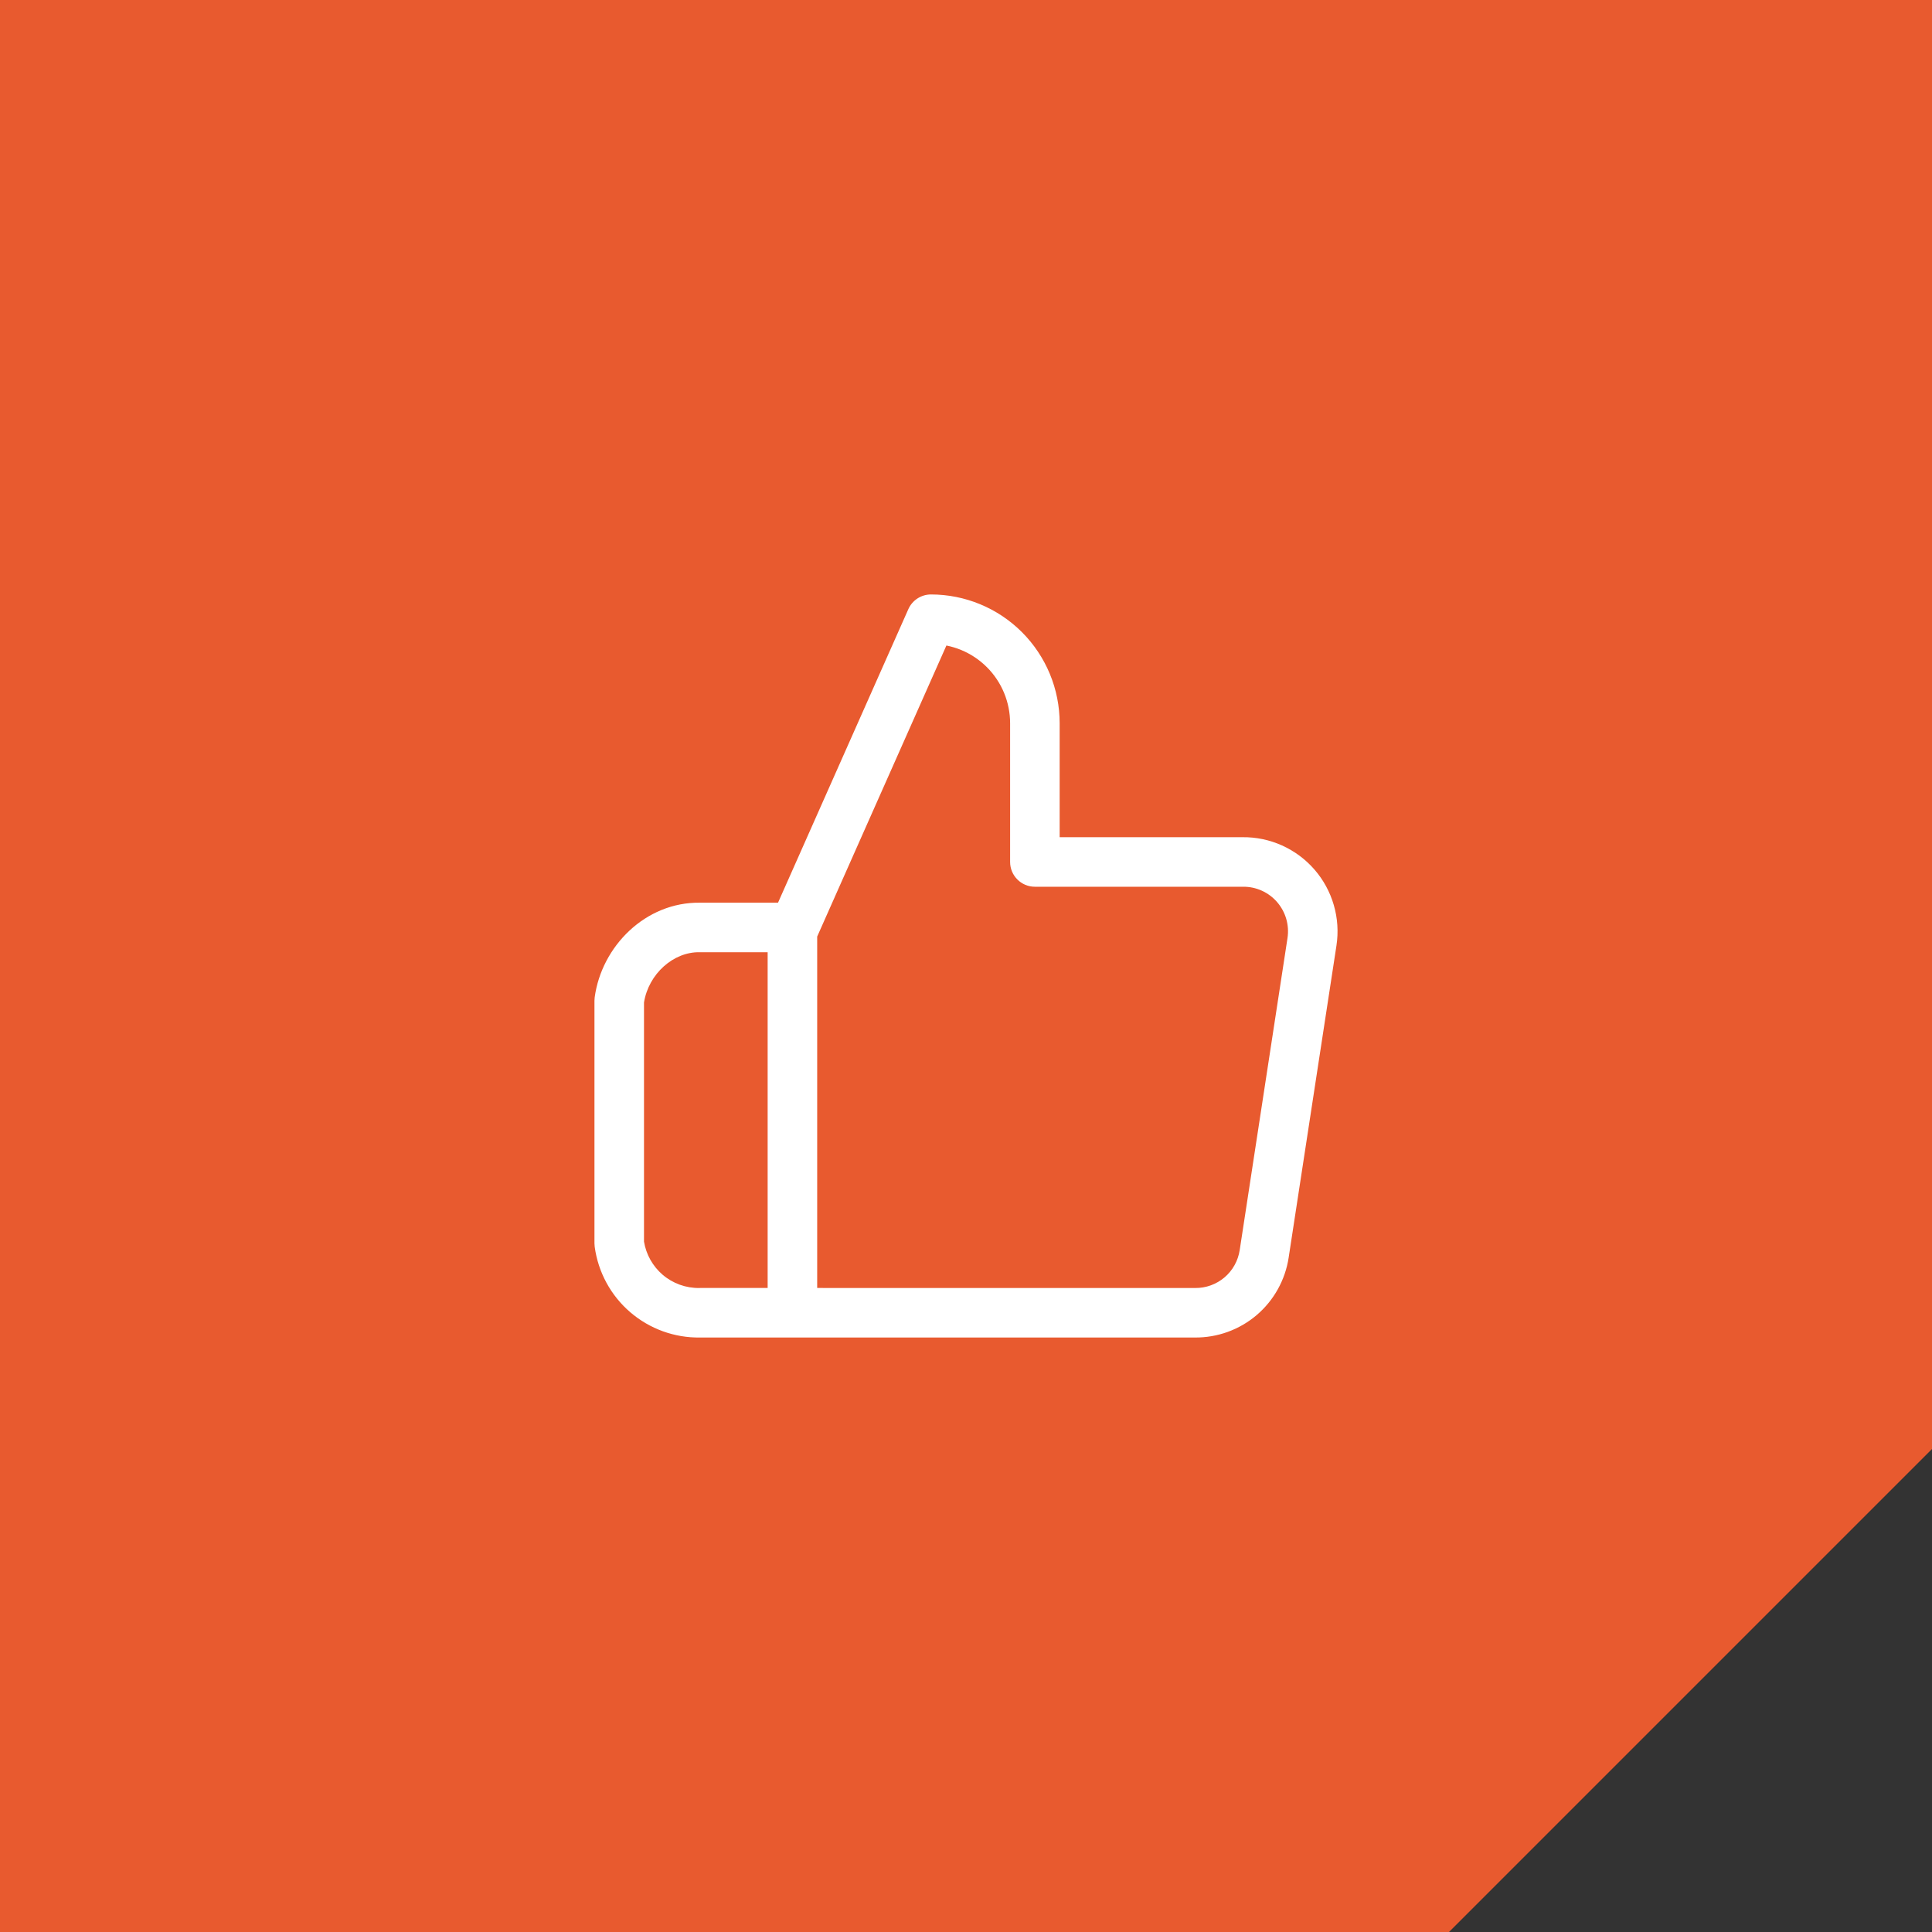
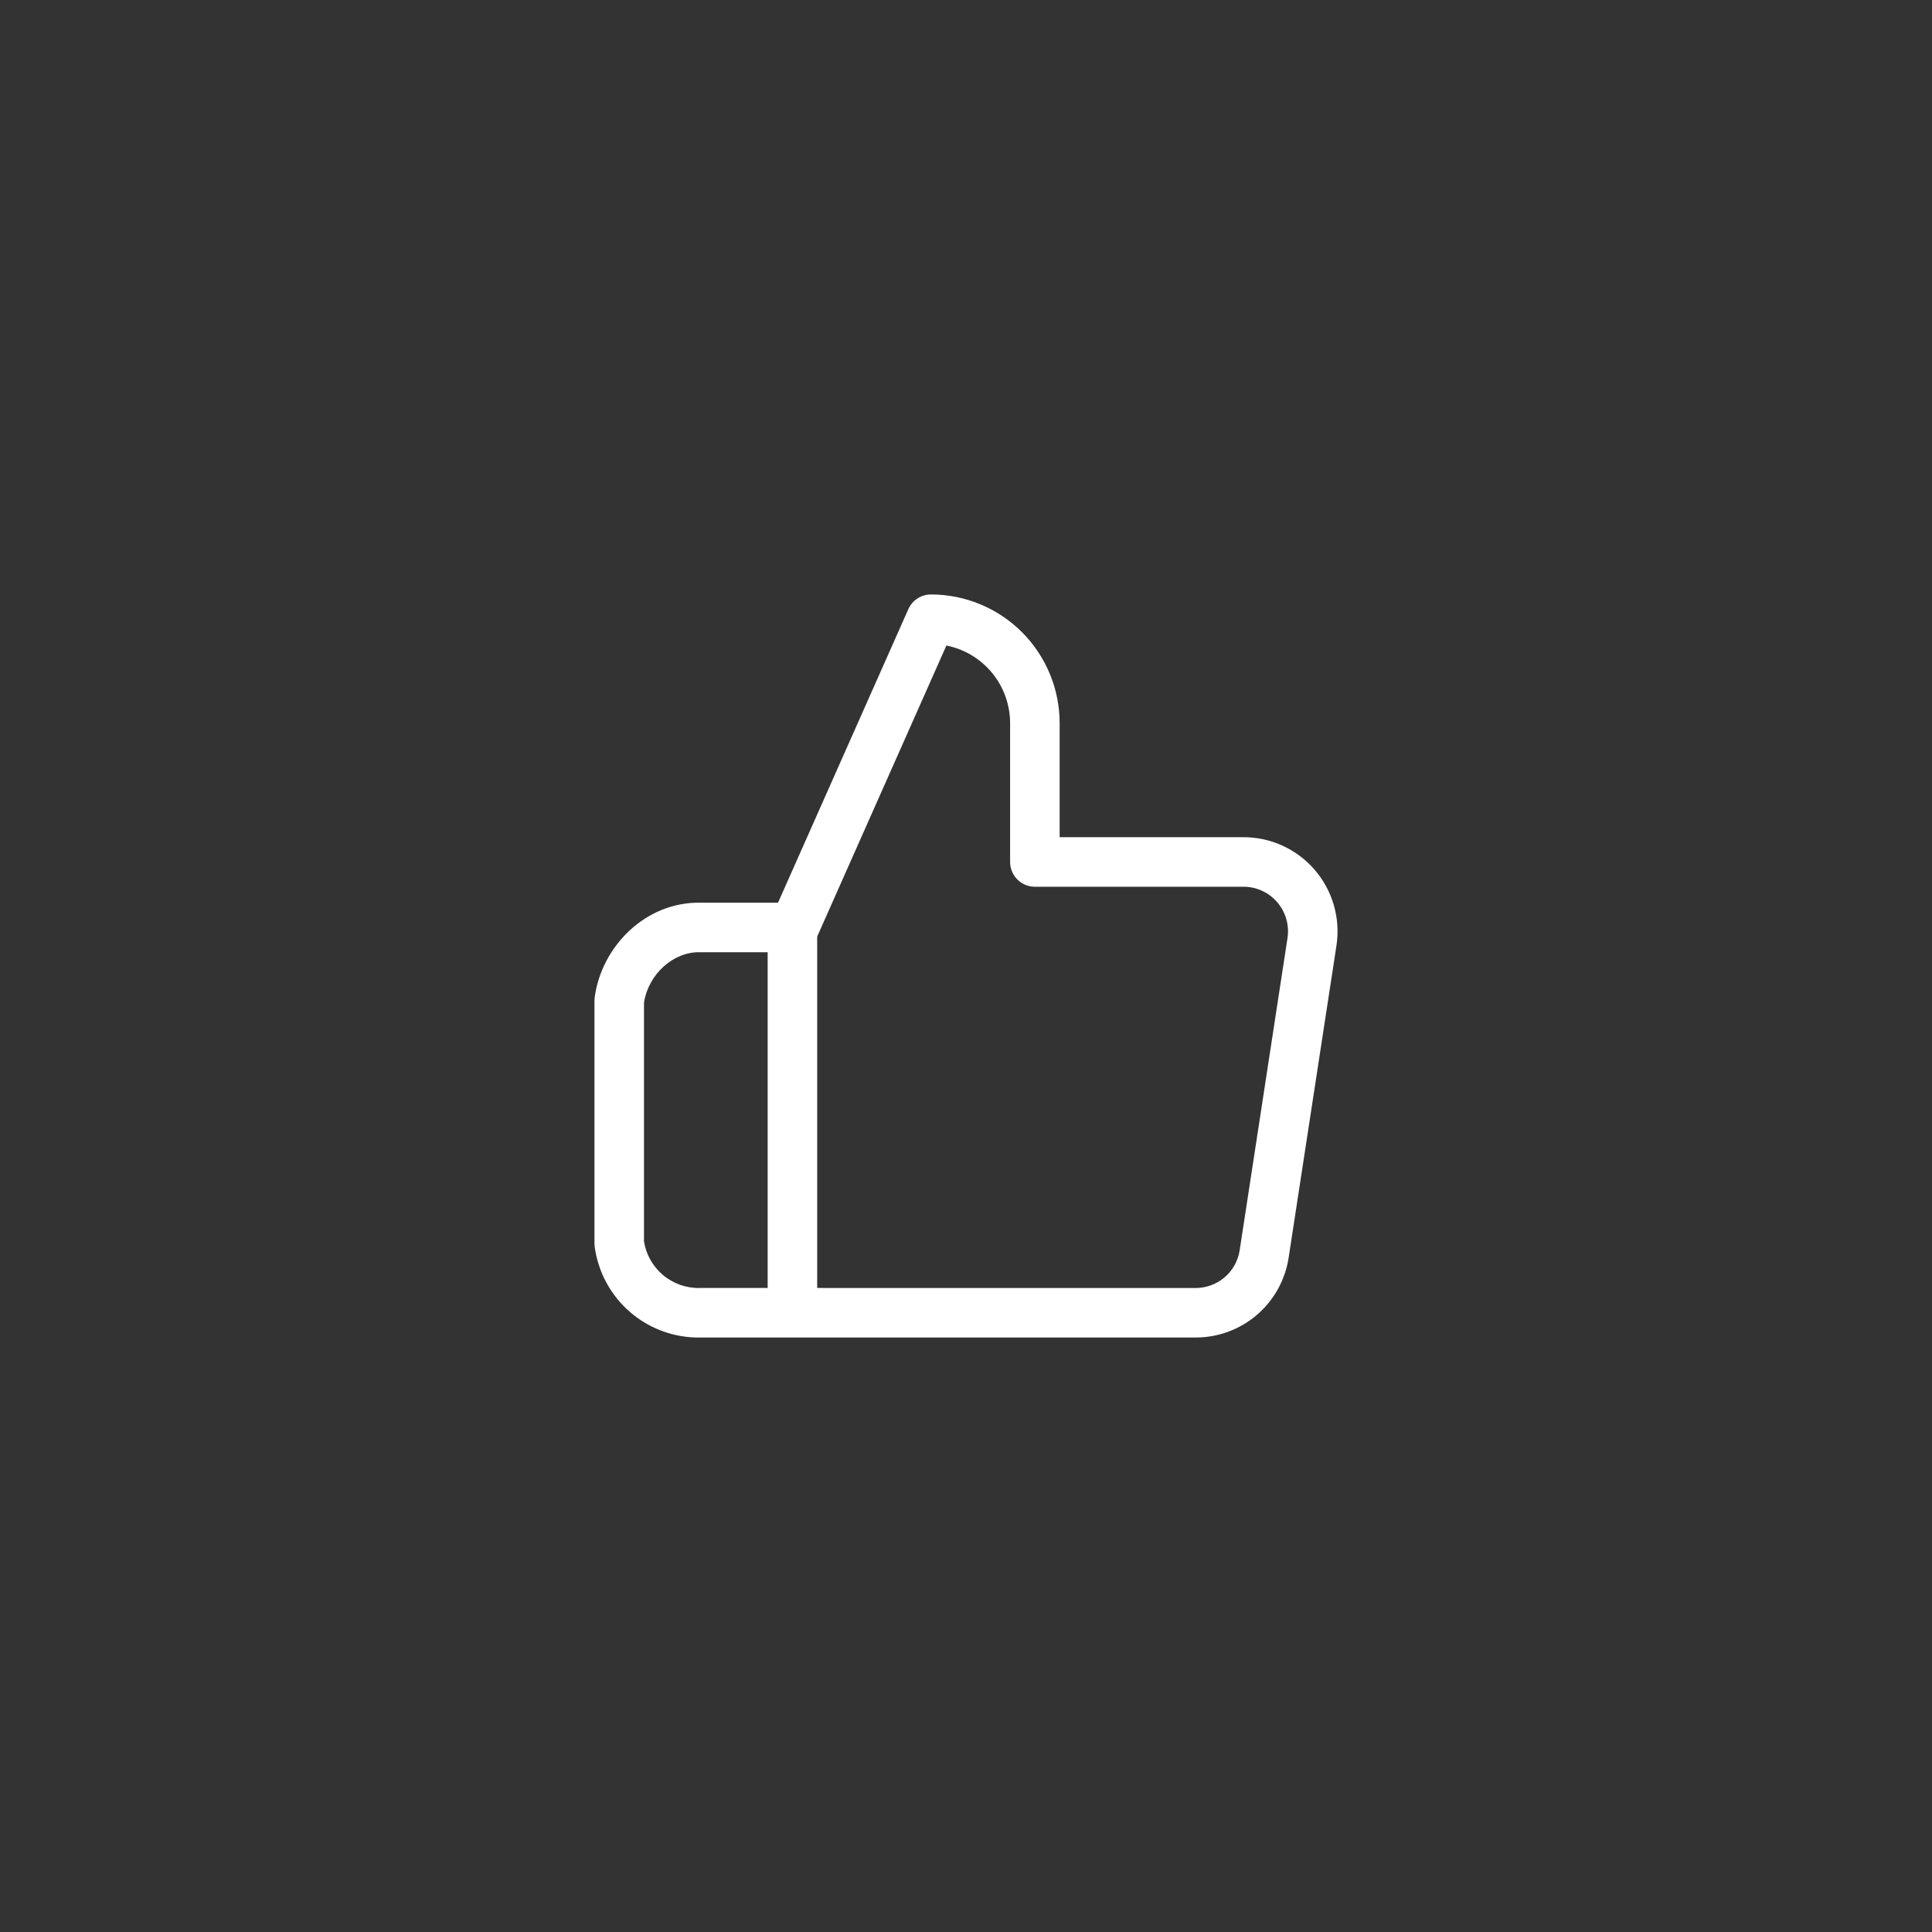
<svg xmlns="http://www.w3.org/2000/svg" width="78" height="78" viewBox="0 0 78 78" fill="none">
  <rect x="0" y="0" width="78" height="78" fill="#333333" stroke="none" />
-   <path d="M0 0H78V58.5L58.5 78H0V0Z" fill="#E85A2F" />
  <path fill-rule="evenodd" clip-rule="evenodd" d="M36.672 24.594C36.832 24.233 37.19 24 37.586 24C38.268 24 38.944 24.135 39.574 24.396C40.205 24.657 40.777 25.041 41.26 25.523C41.742 26.006 42.125 26.58 42.386 27.21C42.647 27.841 42.781 28.517 42.781 29.2V33.8H50.166C50.715 33.794 51.258 33.908 51.758 34.133C52.26 34.359 52.708 34.691 53.069 35.107C53.43 35.522 53.696 36.011 53.849 36.54C54.003 37.069 54.04 37.625 53.957 38.17L53.957 38.171L52.027 50.769C52.027 50.77 52.027 50.77 52.027 50.771C51.889 51.676 51.43 52.501 50.733 53.095C50.037 53.687 49.15 54.008 48.236 53.999H28.267C27.233 54.016 26.23 53.652 25.445 52.978C24.659 52.303 24.148 51.361 24.009 50.333C24.003 50.289 24 50.244 24 50.2V40.4C24 40.355 24.003 40.31 24.009 40.266C24.287 38.209 26.059 36.411 28.266 36.444H31.411L36.672 24.594ZM32.992 37.812L38.209 26.061C38.413 26.102 38.614 26.163 38.808 26.243C39.196 26.404 39.548 26.64 39.845 26.937C40.142 27.234 40.377 27.587 40.538 27.975C40.698 28.363 40.781 28.779 40.781 29.2V34.8C40.781 35.352 41.229 35.8 41.781 35.8H50.172L50.183 35.8C50.443 35.797 50.701 35.85 50.938 35.957C51.176 36.064 51.388 36.221 51.559 36.418C51.73 36.615 51.856 36.847 51.929 37.097C52.001 37.348 52.019 37.612 51.98 37.87C51.98 37.87 51.98 37.87 51.98 37.87L50.05 50.47C49.985 50.899 49.767 51.291 49.437 51.572C49.106 51.852 48.686 52.005 48.253 52L32.992 51.999V37.812ZM30.992 51.999H28.258L28.241 52C27.695 52.009 27.164 51.818 26.749 51.462C26.35 51.118 26.085 50.645 26 50.126V40.473C26.187 39.312 27.193 38.426 28.241 38.444L28.258 38.444H30.992V51.999Z" fill="white" />
</svg>